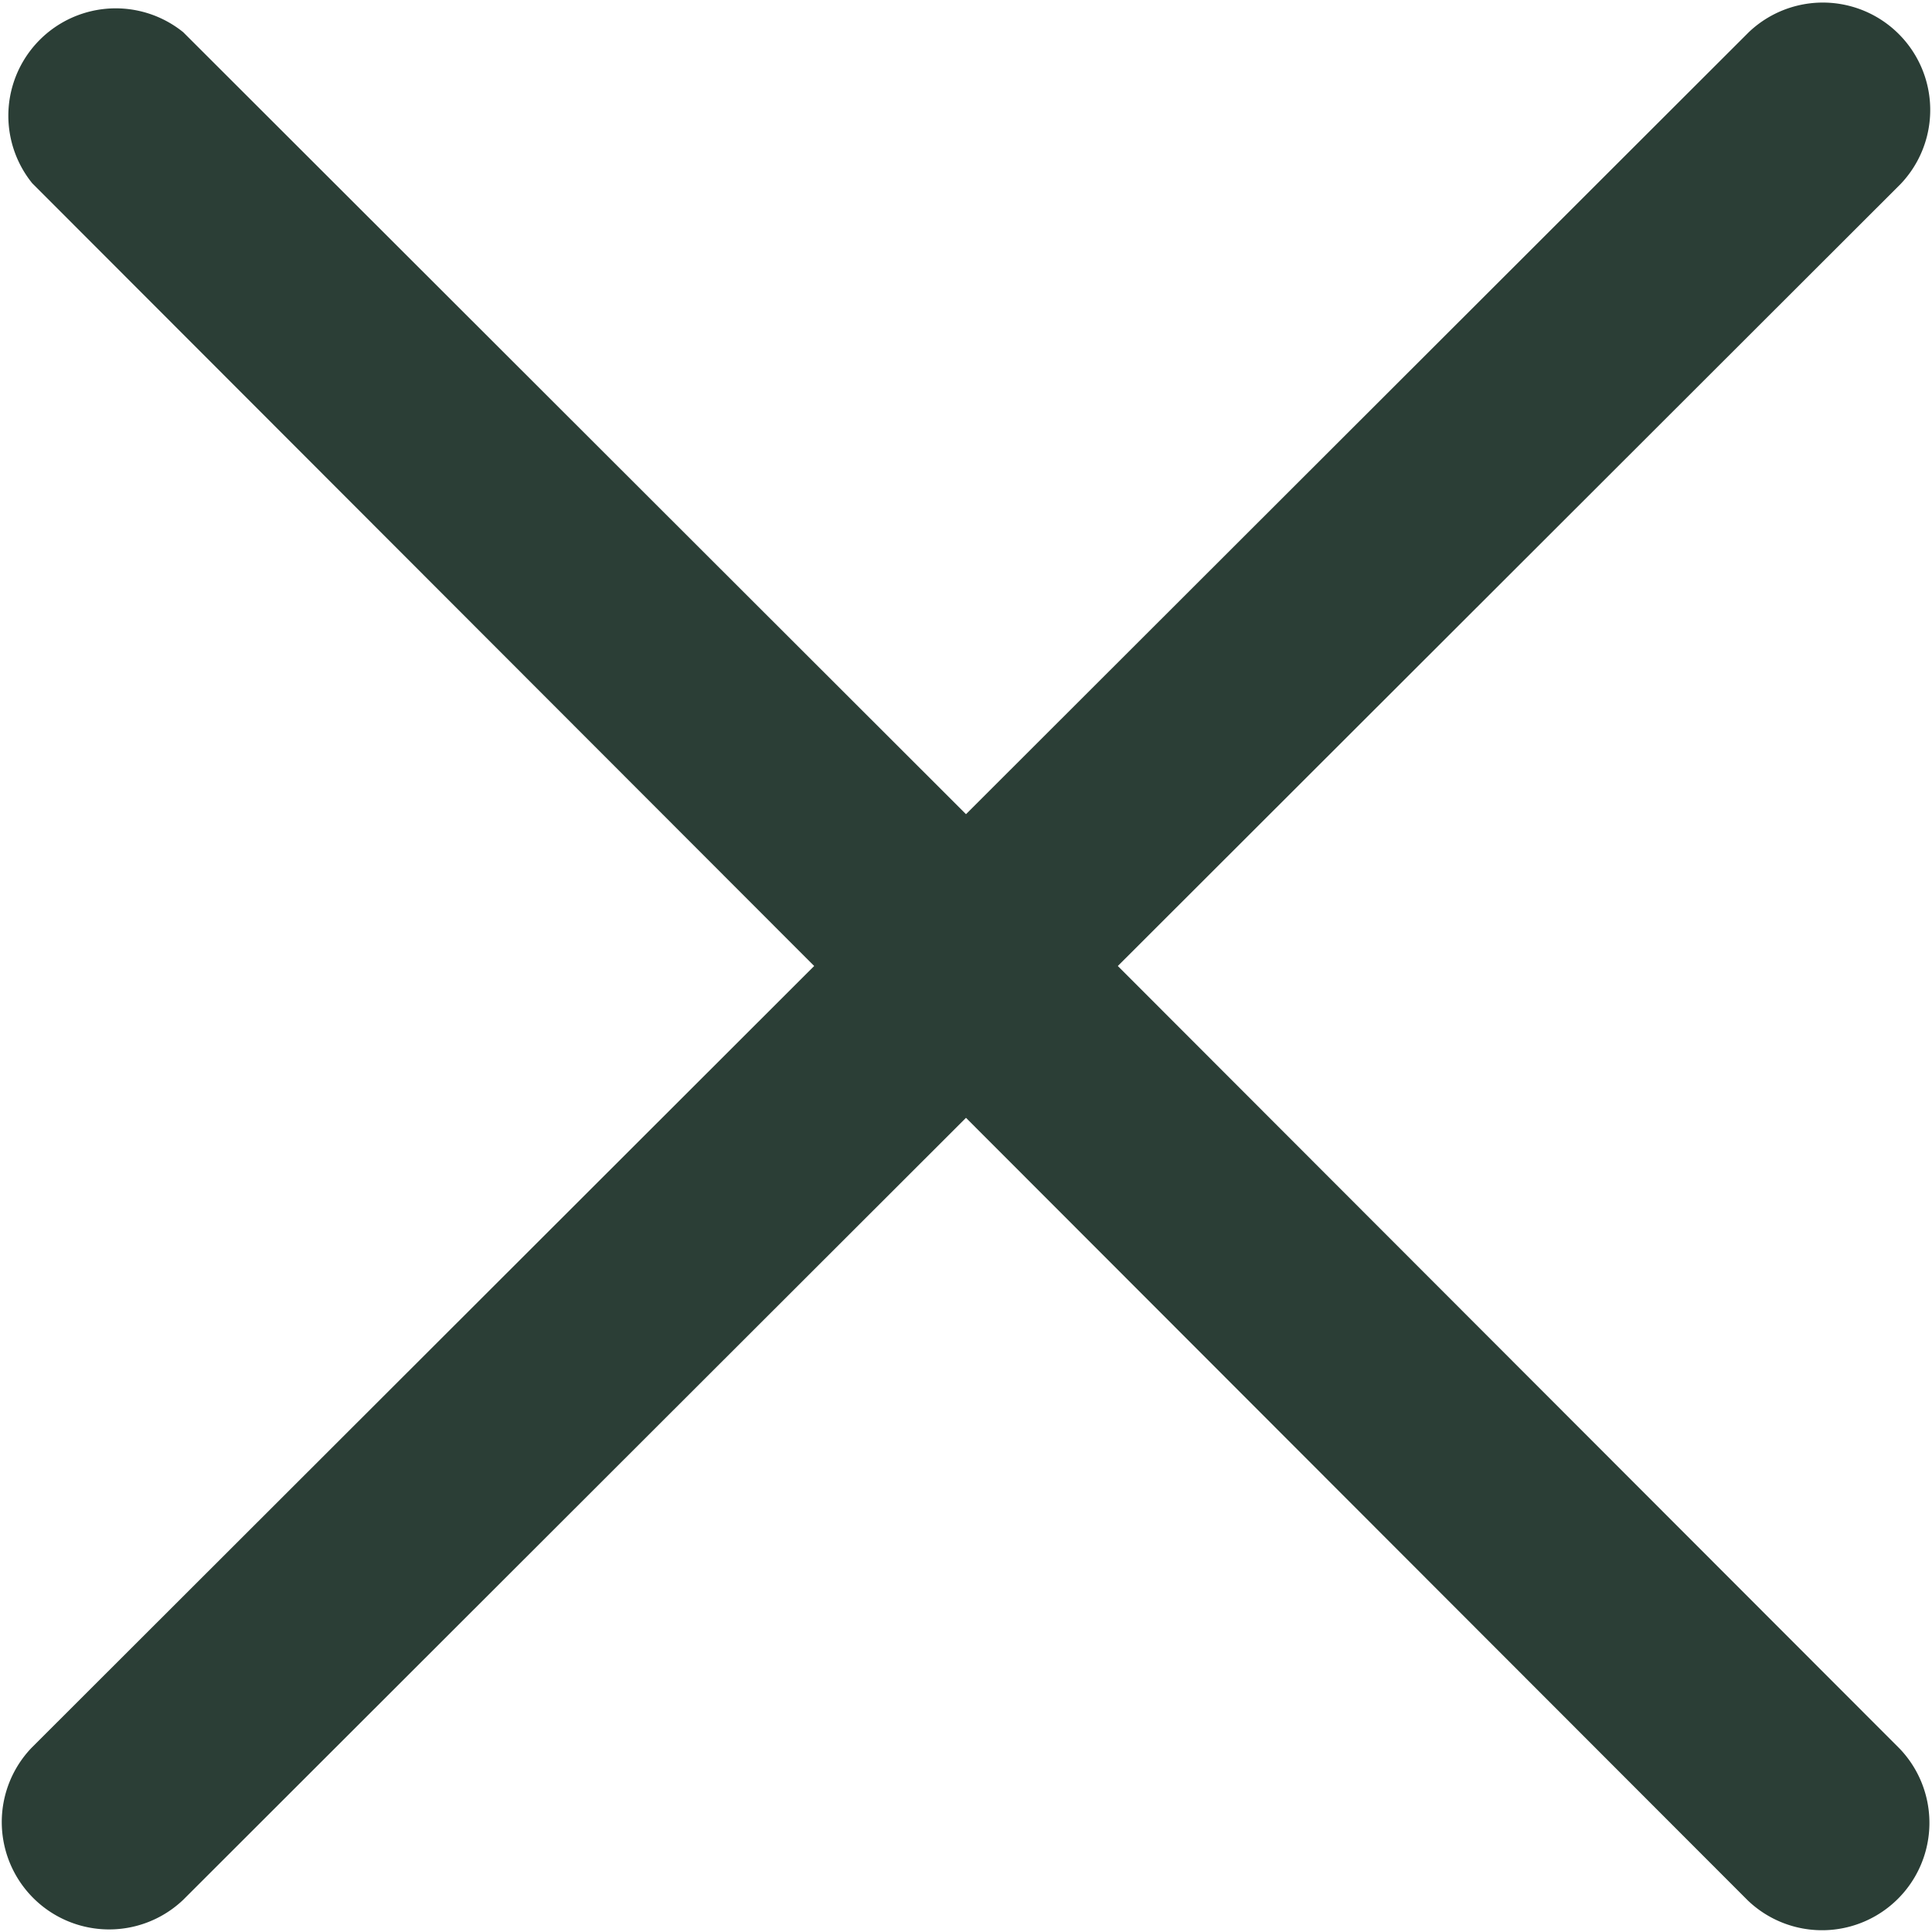
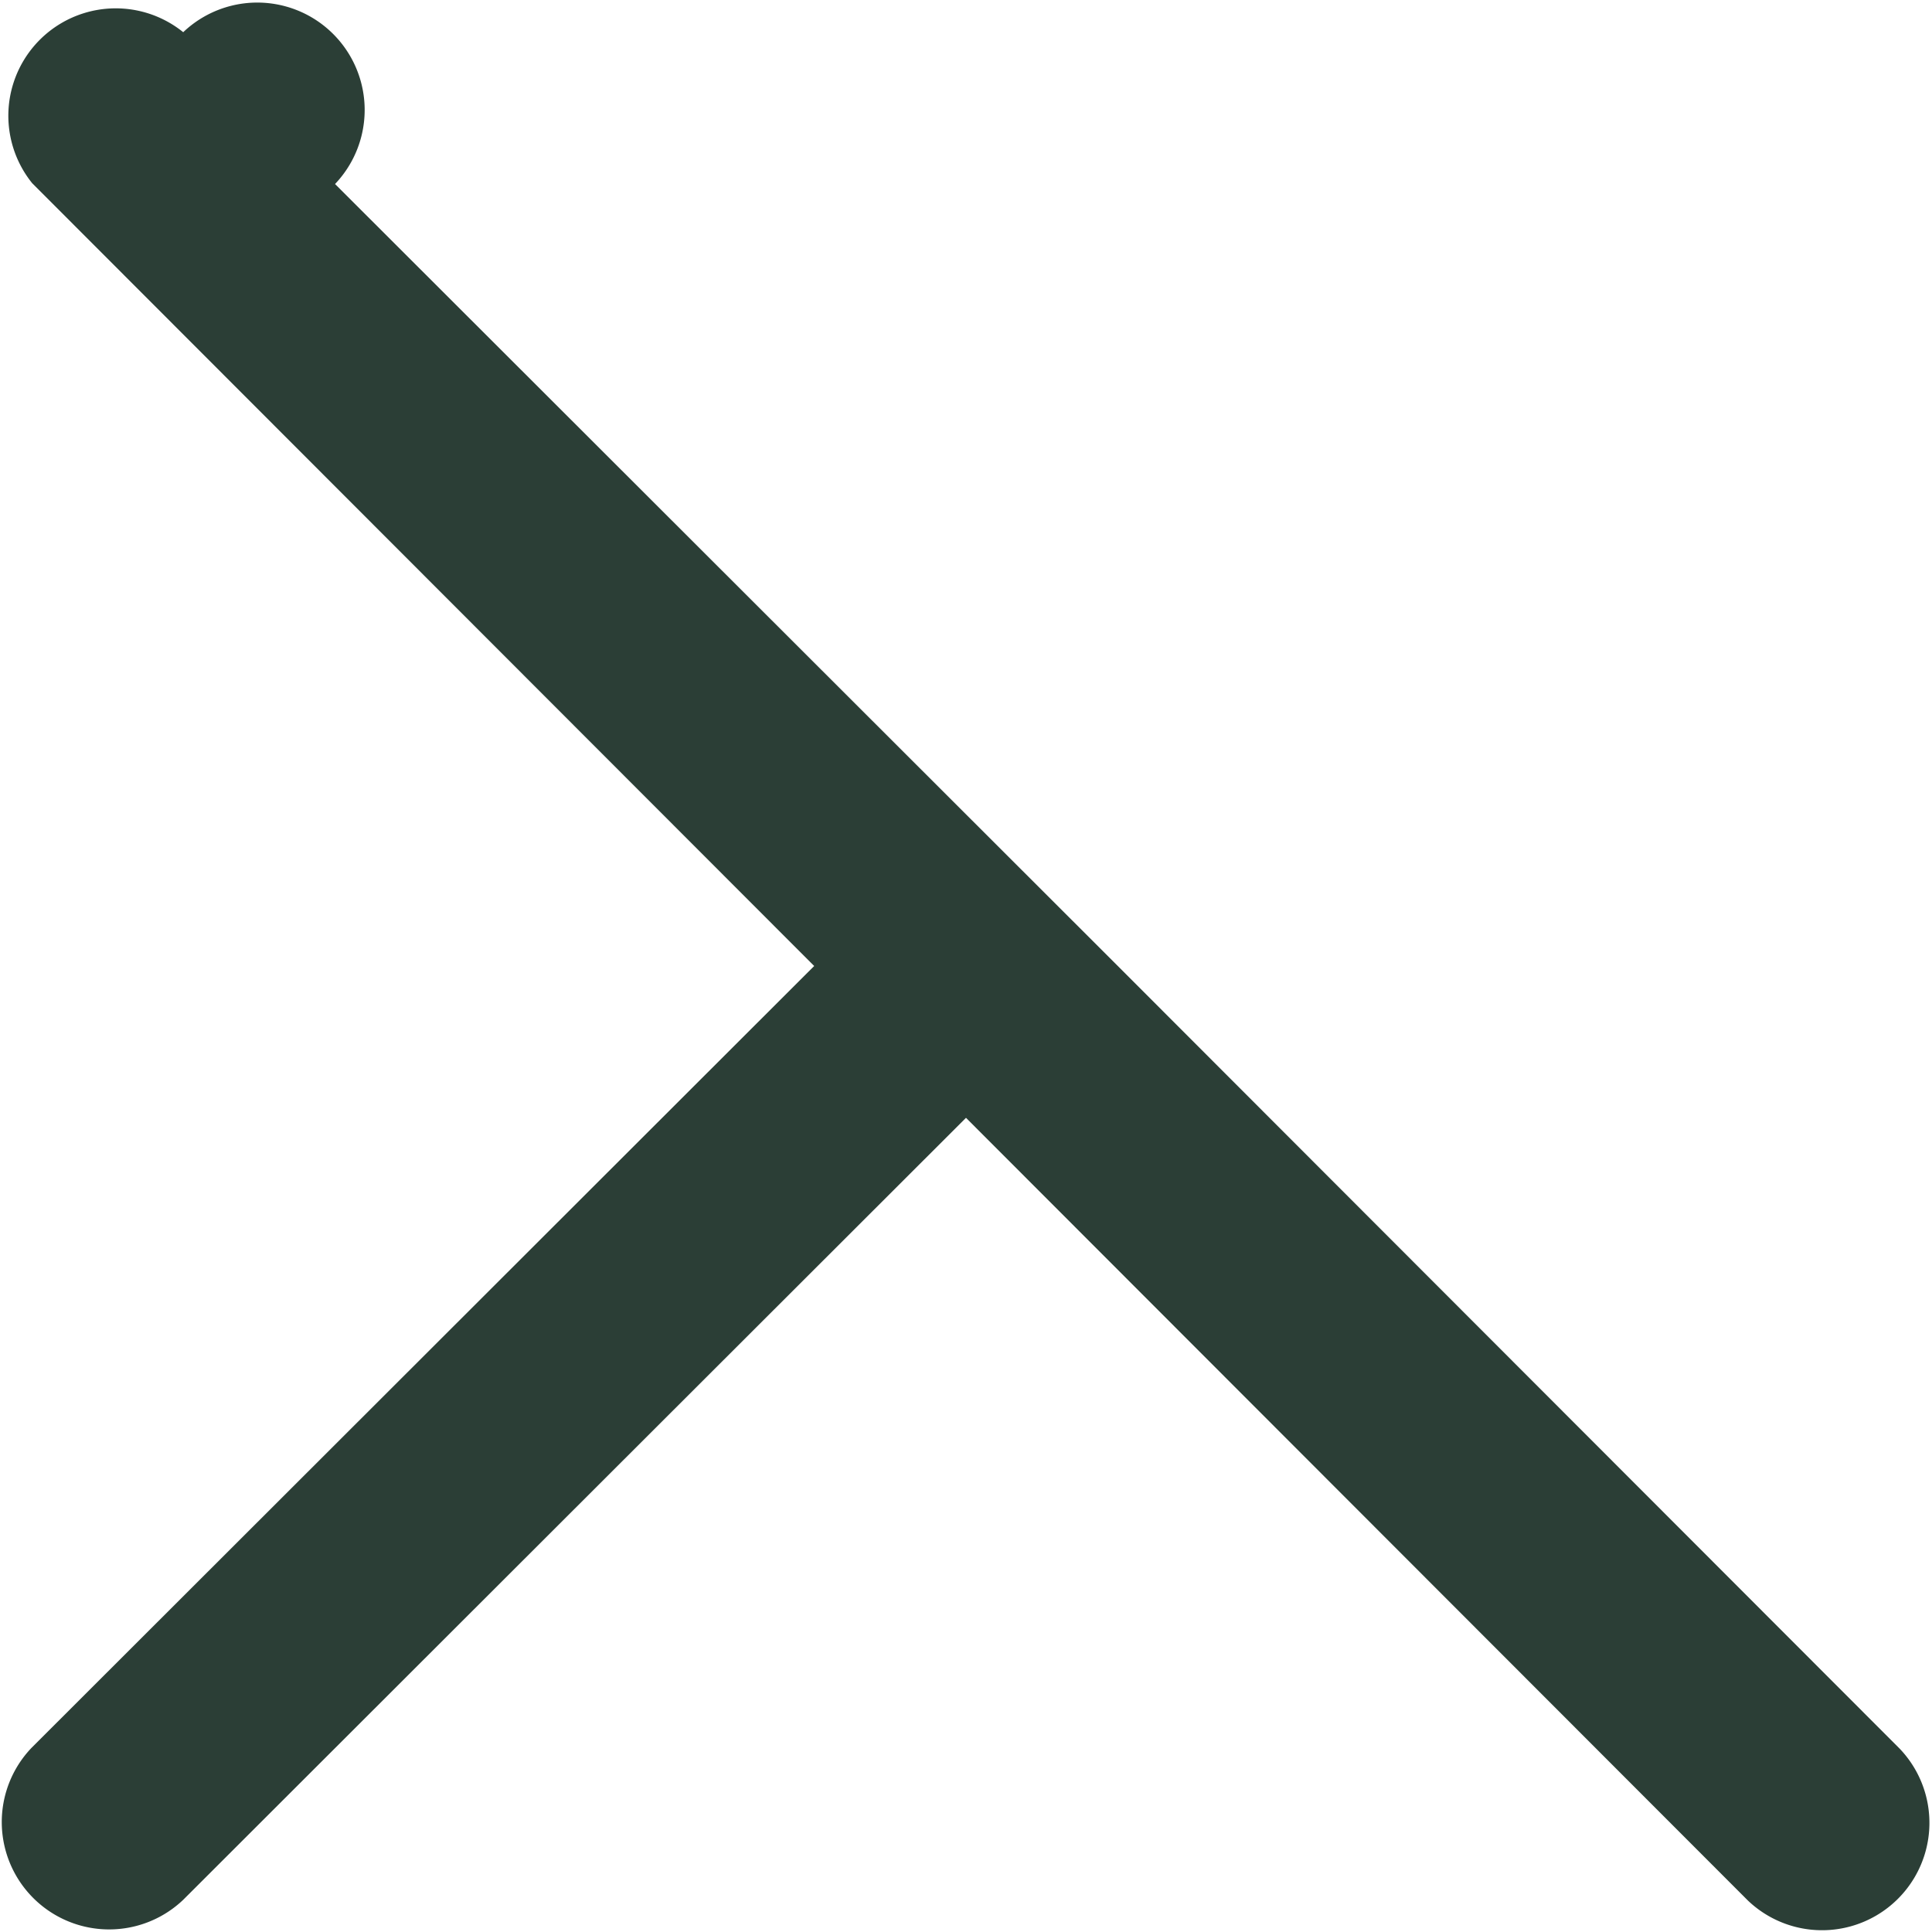
<svg xmlns="http://www.w3.org/2000/svg" width="12" height="12" viewBox="0 0 12 12">
  <defs>
    <style>.a{fill:#2b3e36;fill-rule:evenodd;}</style>
  </defs>
-   <path class="a" d="M8.057,9,3.2,4.138A.667.667,0,0,1,4.138,3.2L9,8.057,13.862,3.2a.667.667,0,0,1,.943.943L9.943,9,14.8,13.862a.667.667,0,0,1-.943.943L9,9.943,4.138,14.8a.667.667,0,0,1-.943-.943Z" transform="translate(-3 -3)" />
+   <path class="a" d="M8.057,9,3.2,4.138A.667.667,0,0,1,4.138,3.2a.667.667,0,0,1,.943.943L9.943,9,14.8,13.862a.667.667,0,0,1-.943.943L9,9.943,4.138,14.8a.667.667,0,0,1-.943-.943Z" transform="translate(-3 -3)" />
</svg>